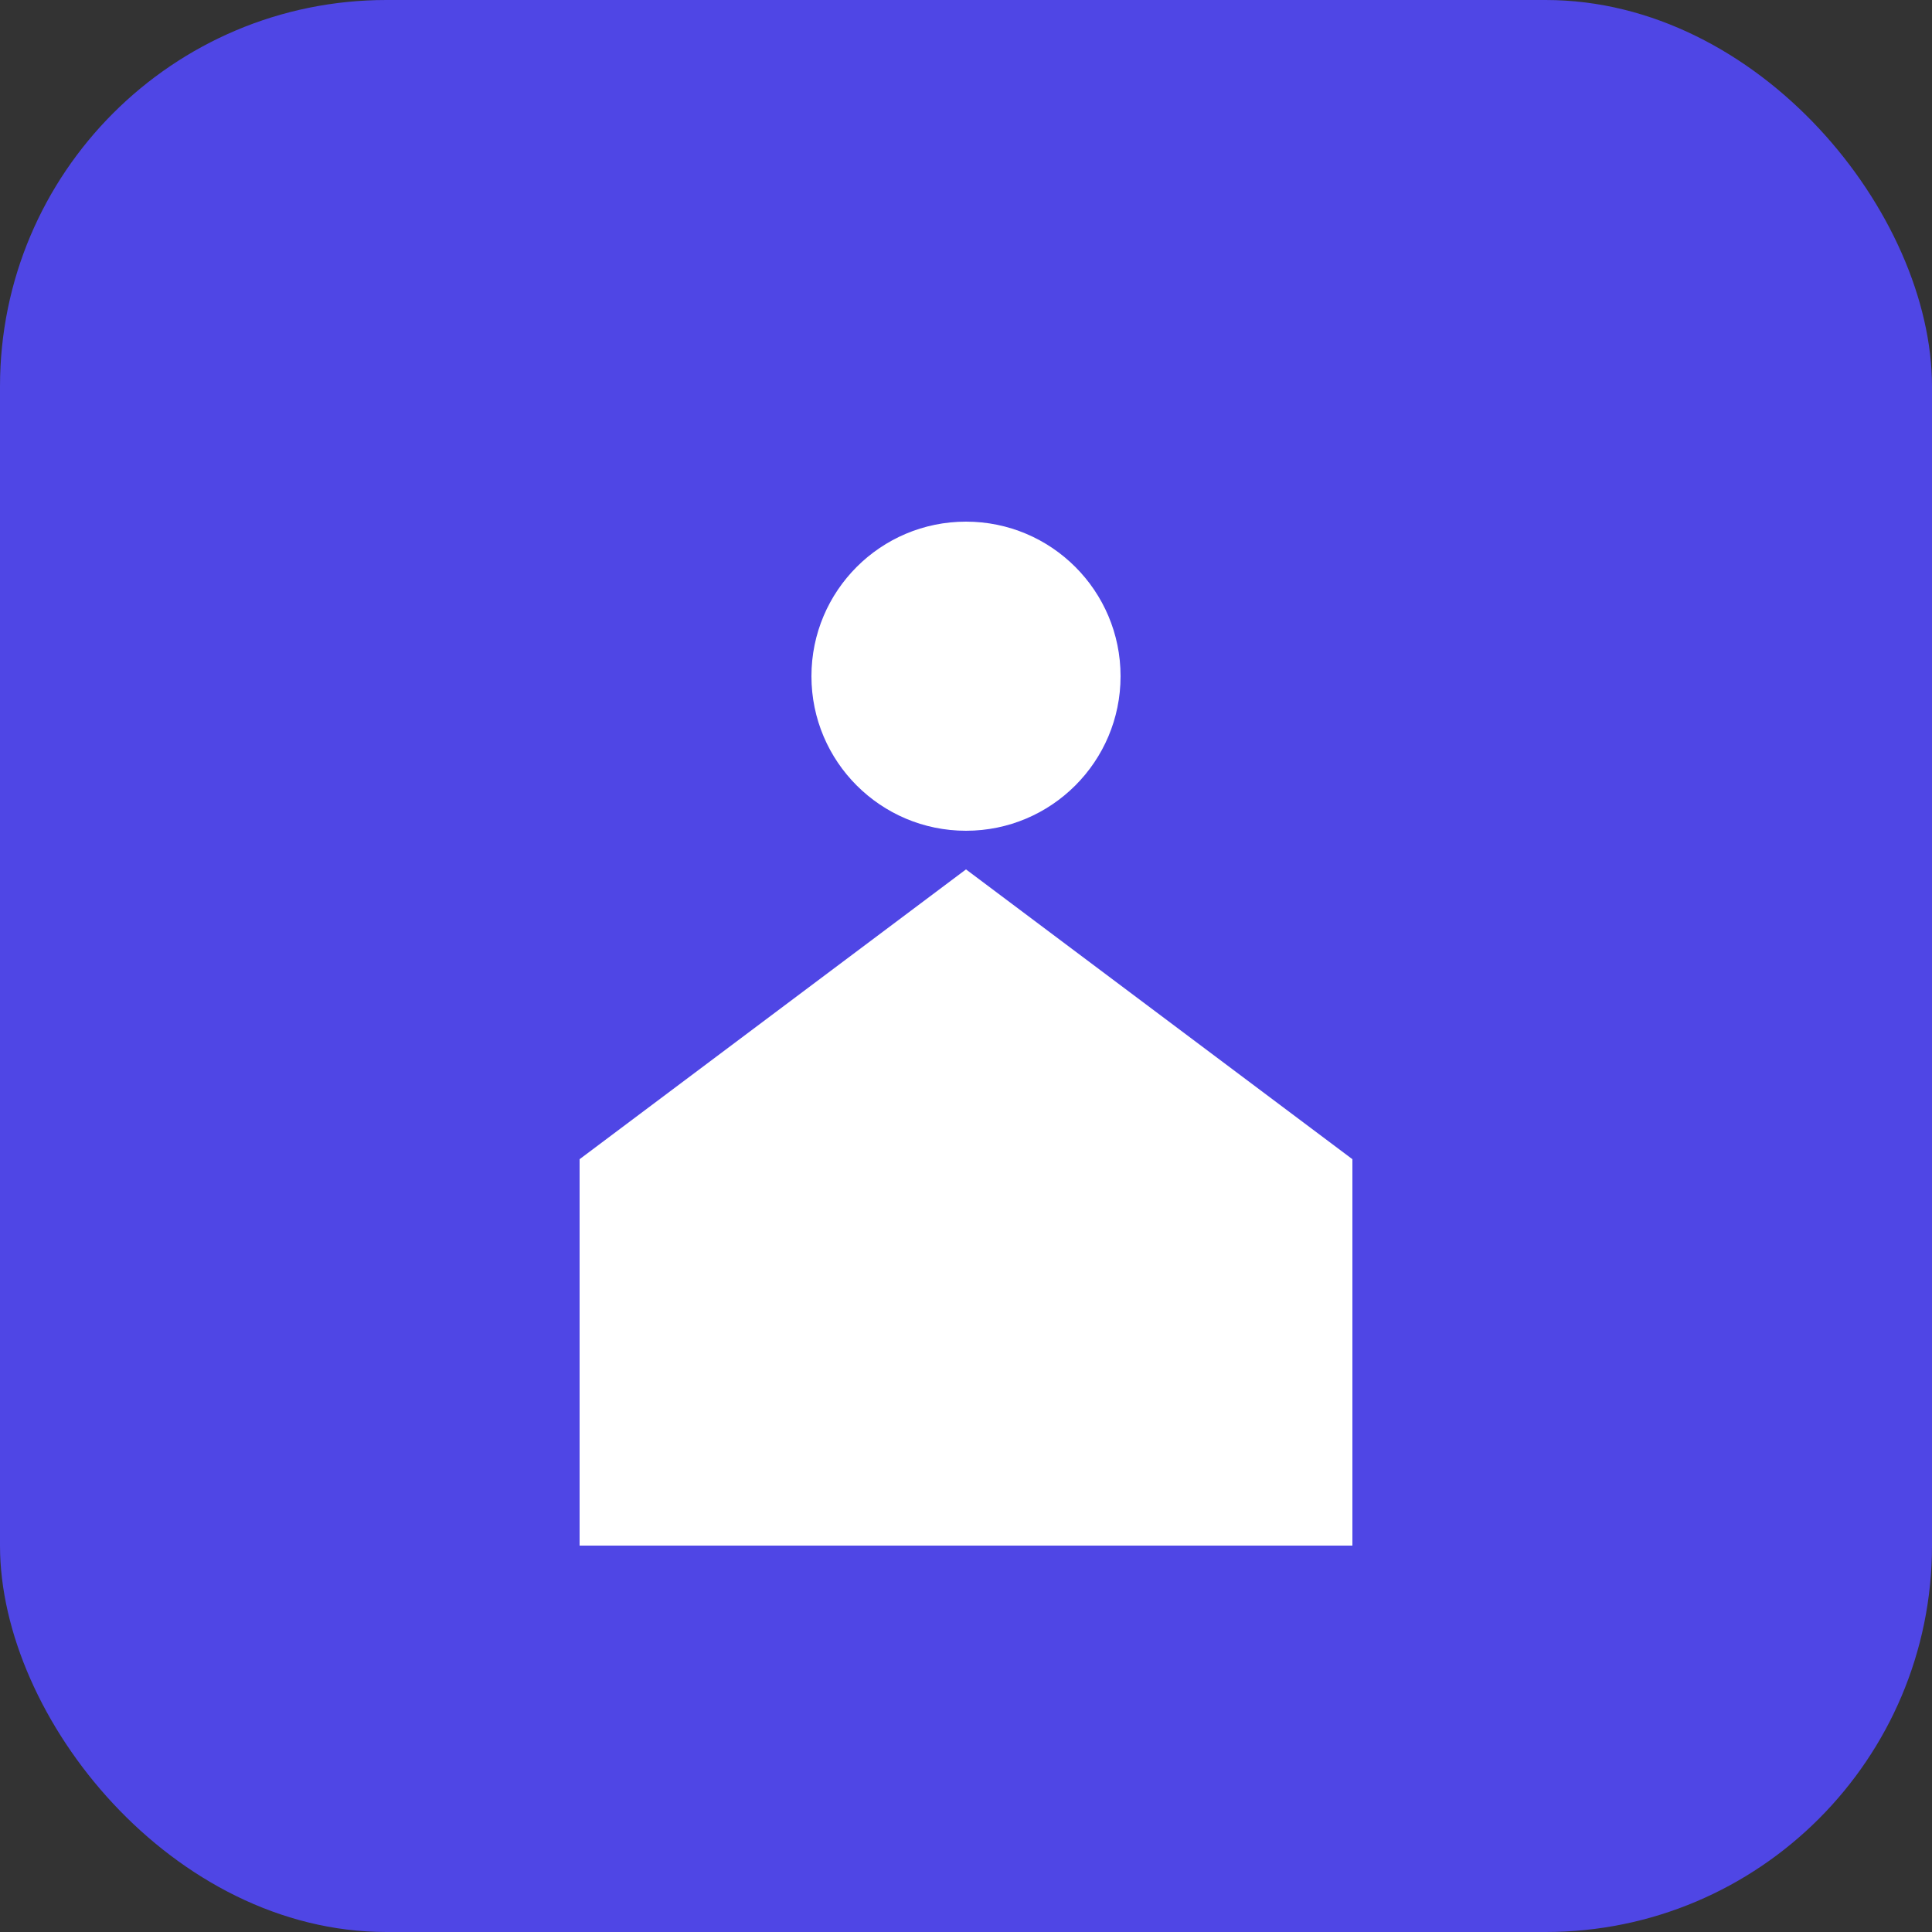
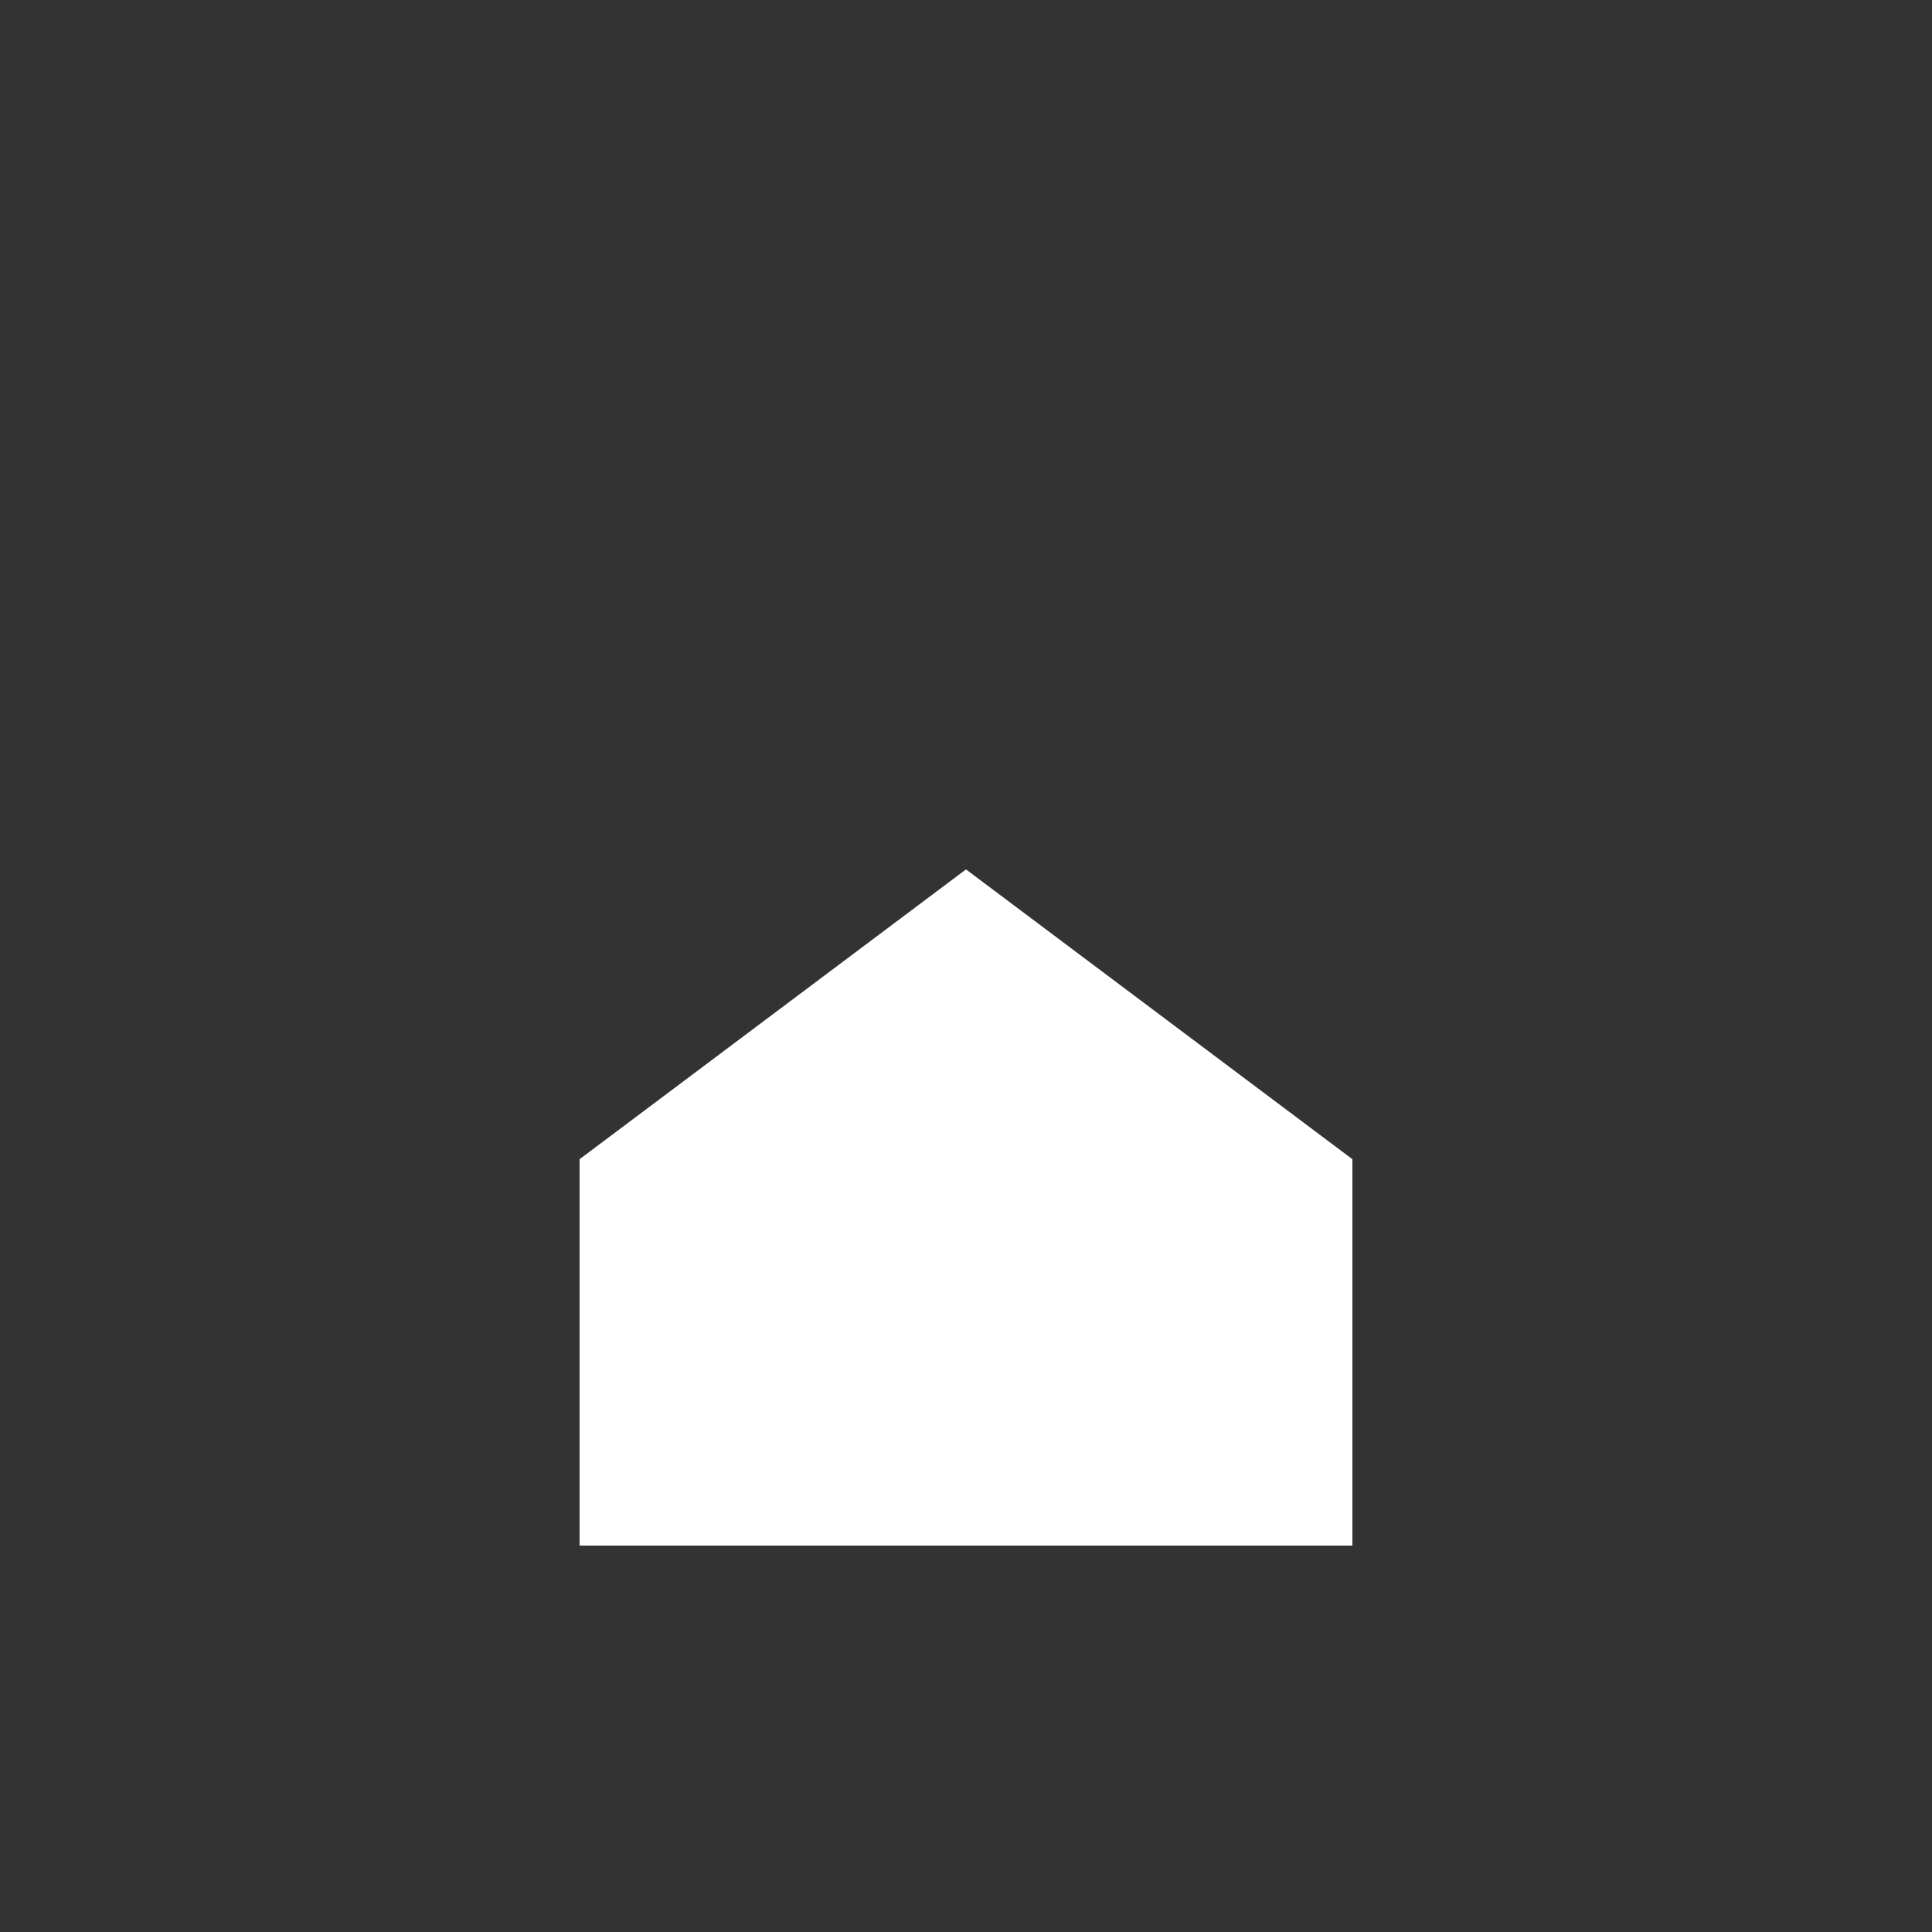
<svg xmlns="http://www.w3.org/2000/svg" viewBox="0 0 100 100">
  <rect x="0" y="0" width="100" height="100" fill="#333333" stroke="none" />
-   <rect width="100" height="100" fill="#4F46E5" rx="20" />
-   <circle cx="50" cy="35" r="8" fill="#FFFFFF" />
  <path d="M 30 60 L 50 45 L 70 60 L 70 80 L 30 80 Z" fill="#FFFFFF" />
</svg>